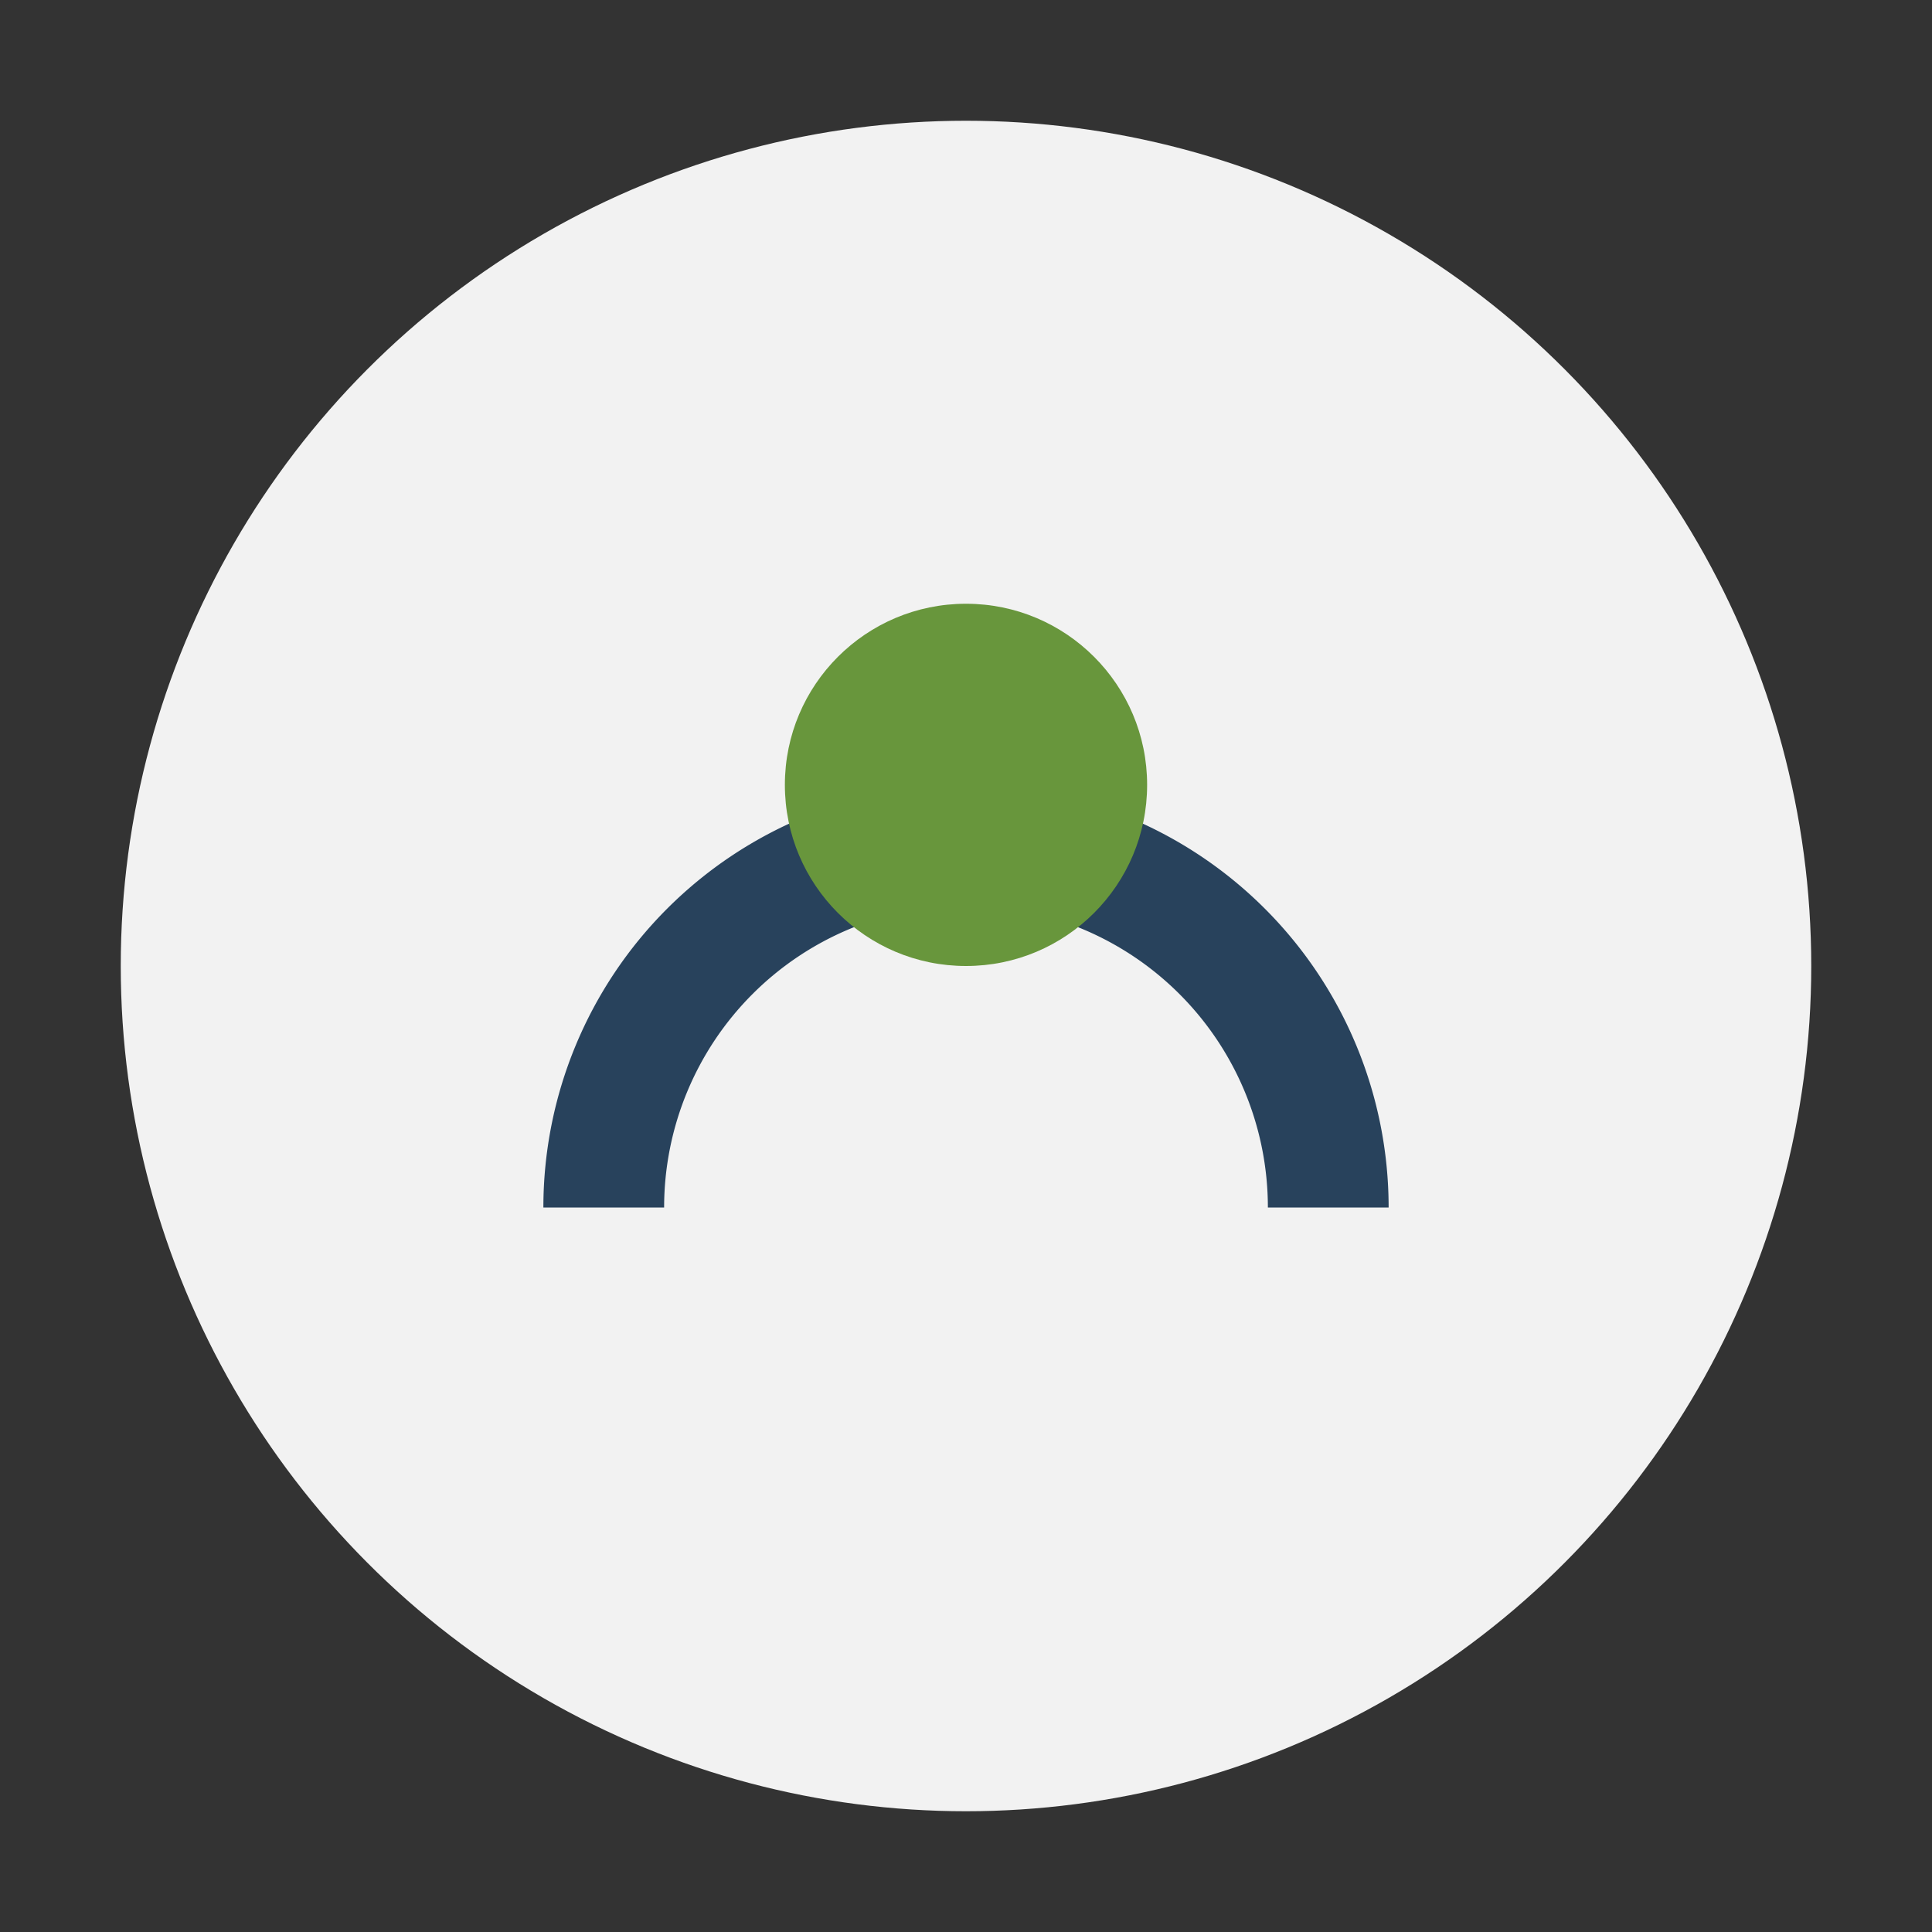
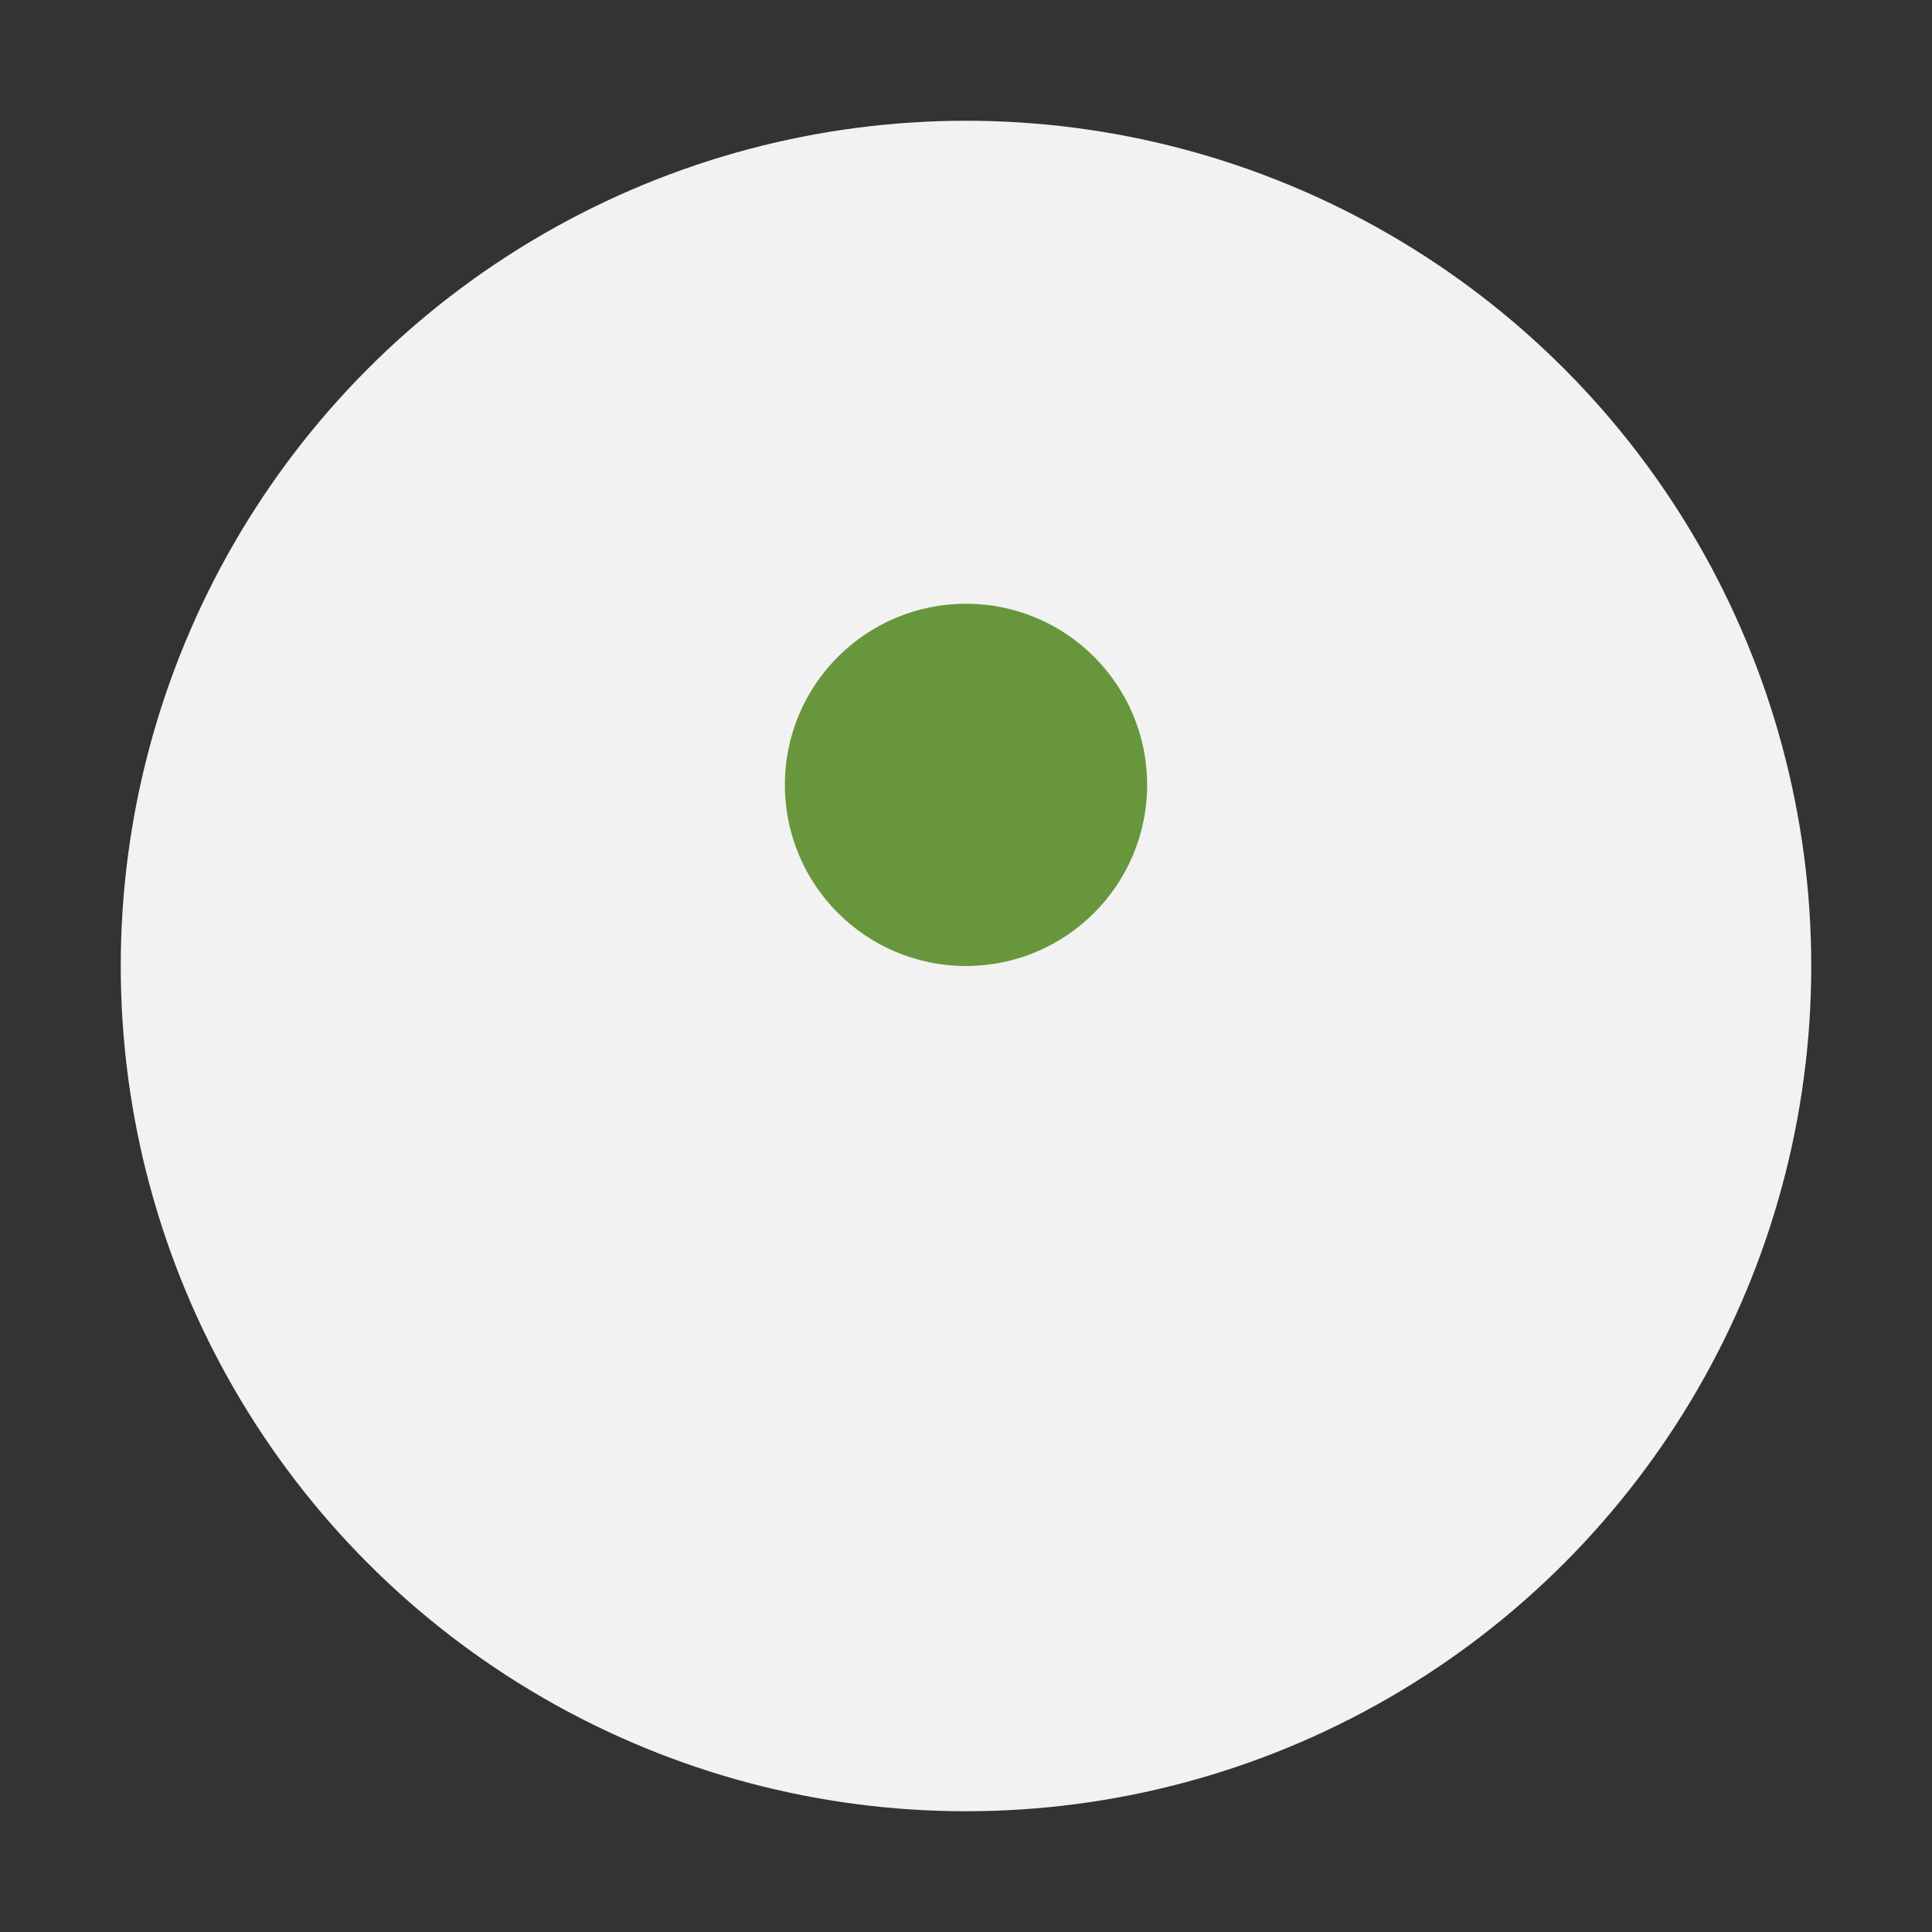
<svg xmlns="http://www.w3.org/2000/svg" width="32" height="32" viewBox="0 0 32 32">
  <rect x="0" y="0" width="32" height="32" fill="#333333" stroke="none" />
  <circle cx="16" cy="16" r="14" fill="#F2F2F2" />
-   <path d="M10 20a6 6 0 0 1 12 0" stroke="#28425C" stroke-width="2" fill="none" />
  <circle cx="16" cy="13" r="3" fill="#68963C" />
</svg>